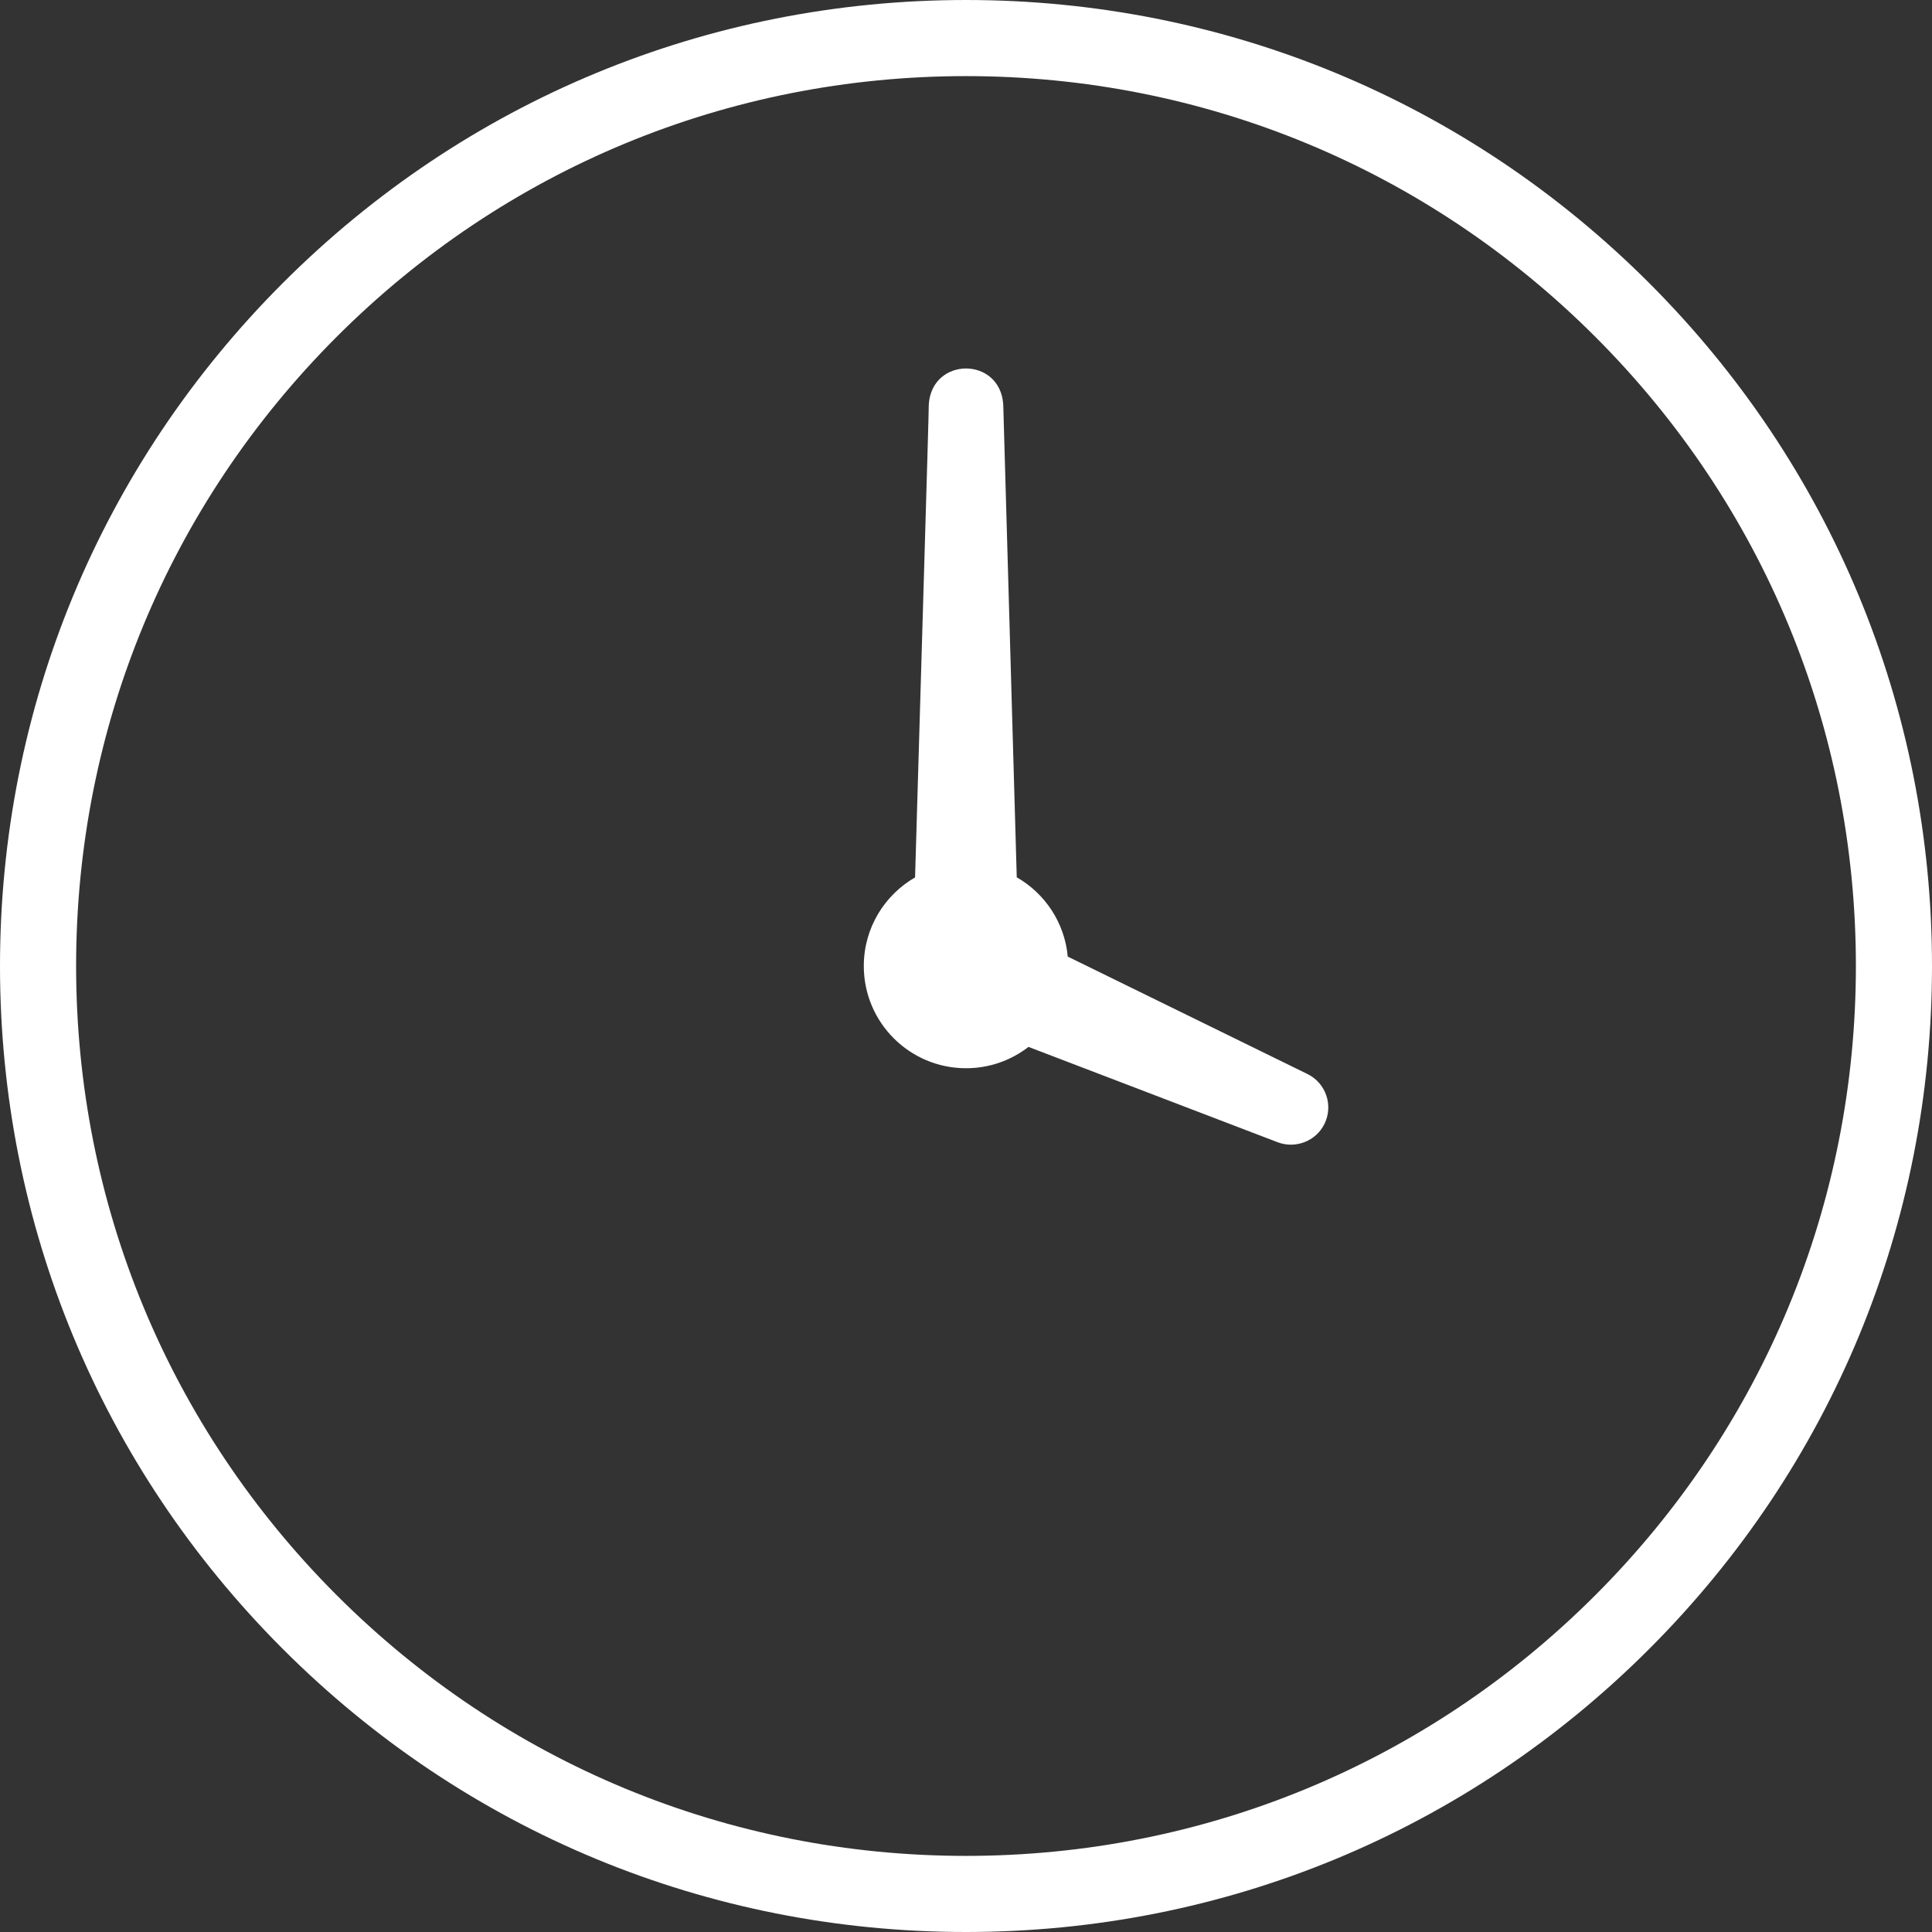
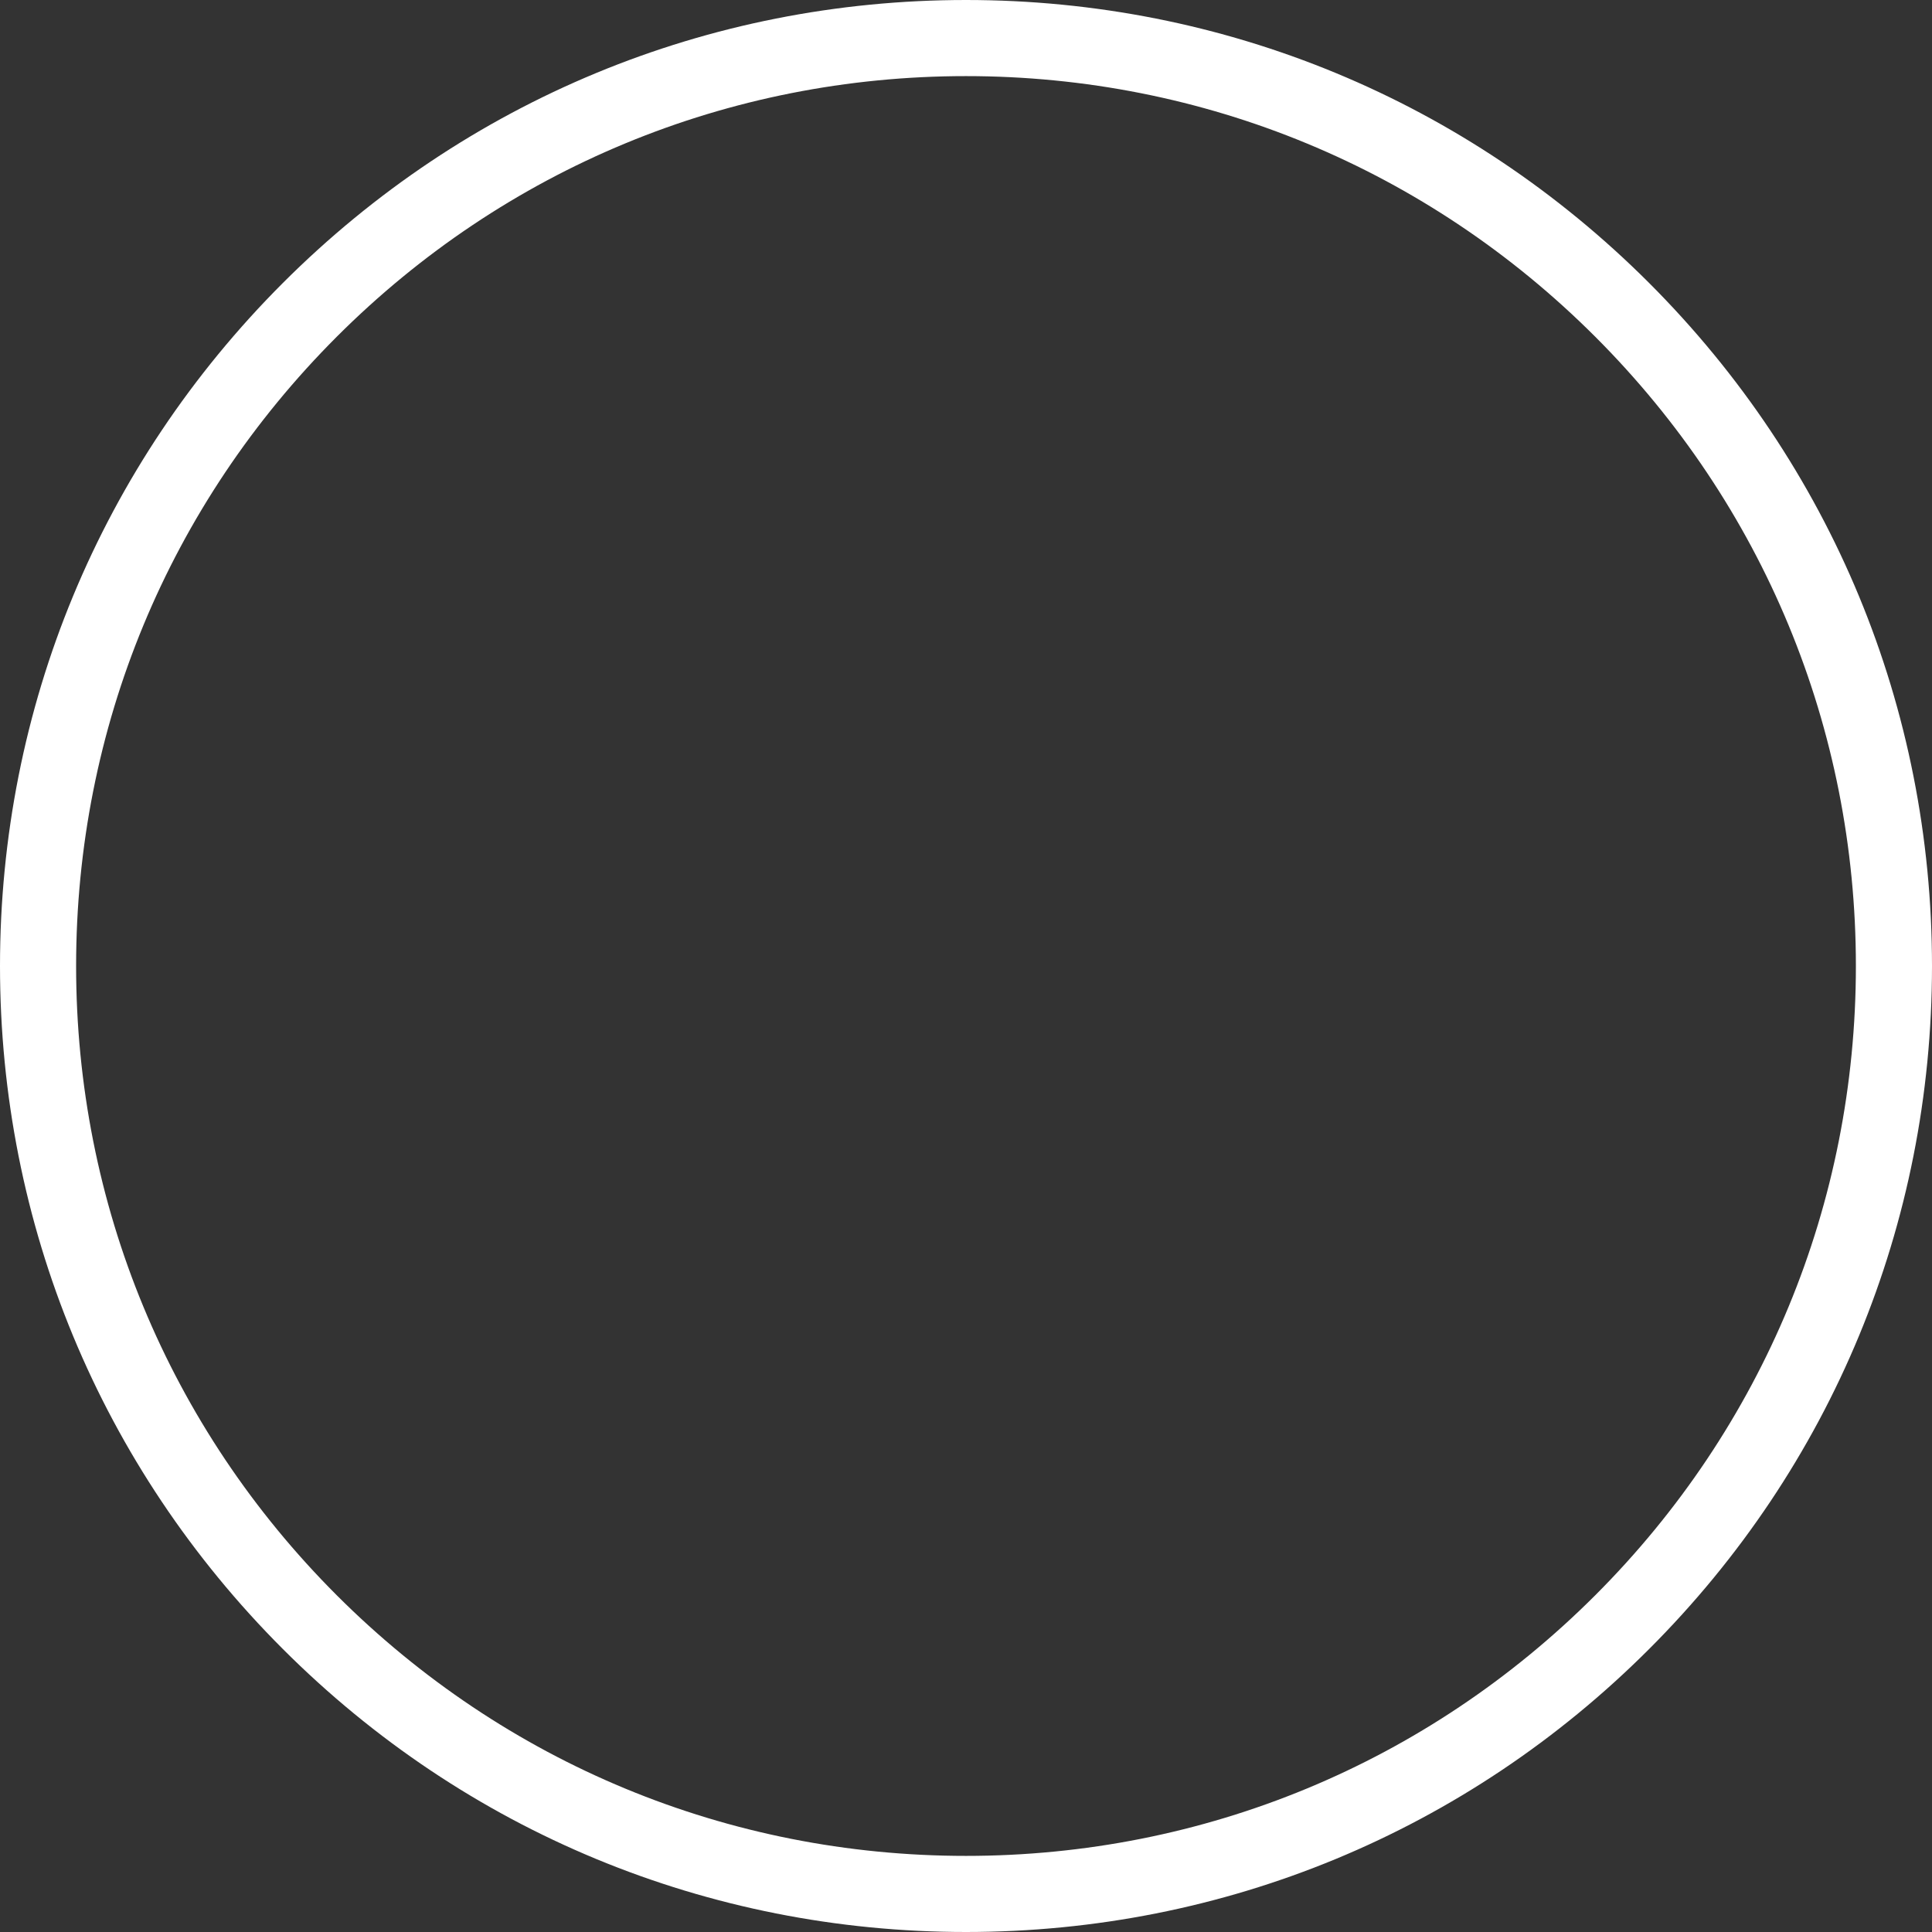
<svg xmlns="http://www.w3.org/2000/svg" id="Layer_1" version="1.1" viewBox="0 0 528 528">
  <rect x="0" y="0" width="528" height="528" fill="#333333" stroke="none" />
  <defs>
    <style>
      .st0 {
        fill: #fff;
      }
    </style>
  </defs>
  <path class="st0" d="M450.68,77.32C400.81,27.46,334.52,0,264,0S127.19,27.46,77.32,77.32C27.46,127.19,0,193.48,0,264s27.46,136.81,77.32,186.68c49.86,49.86,116.16,77.32,186.68,77.32s136.81-27.46,186.68-77.32,77.32-116.16,77.32-186.68-27.46-136.81-77.32-186.68ZM435.97,435.97c-45.93,45.93-107.01,71.23-171.97,71.23s-126.03-25.3-171.97-71.23c-45.93-45.93-71.23-107.01-71.23-171.97s25.3-126.03,71.23-171.97c45.93-45.93,107.01-71.23,171.97-71.23s126.03,25.3,171.97,71.23c45.93,45.93,71.23,107.01,71.23,171.97s-25.3,126.03-71.23,171.97Z" />
-   <path class="st0" d="M357.29,293.51l-65.48-32.08c-.85-9.29-6.24-17.26-13.94-21.67l-3.69-129.22c-.88-13.15-19.52-13.08-20.35,0,.09.14-2.5,85.91-3.75,129.25-8.37,4.82-14.01,13.86-14.01,24.21,0,15.43,12.51,27.94,27.94,27.94,6.43,0,12.35-2.18,17.07-5.83l68.1,26.06c4.86,1.84,10.46-.27,12.79-5.03,2.48-5.05.39-11.15-4.67-13.63Z" />
</svg>